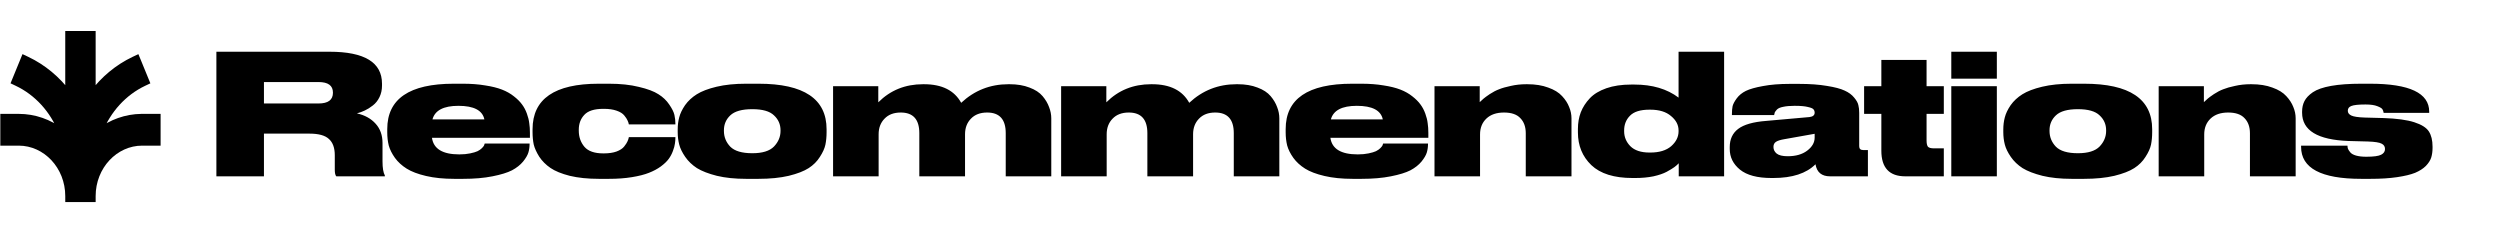
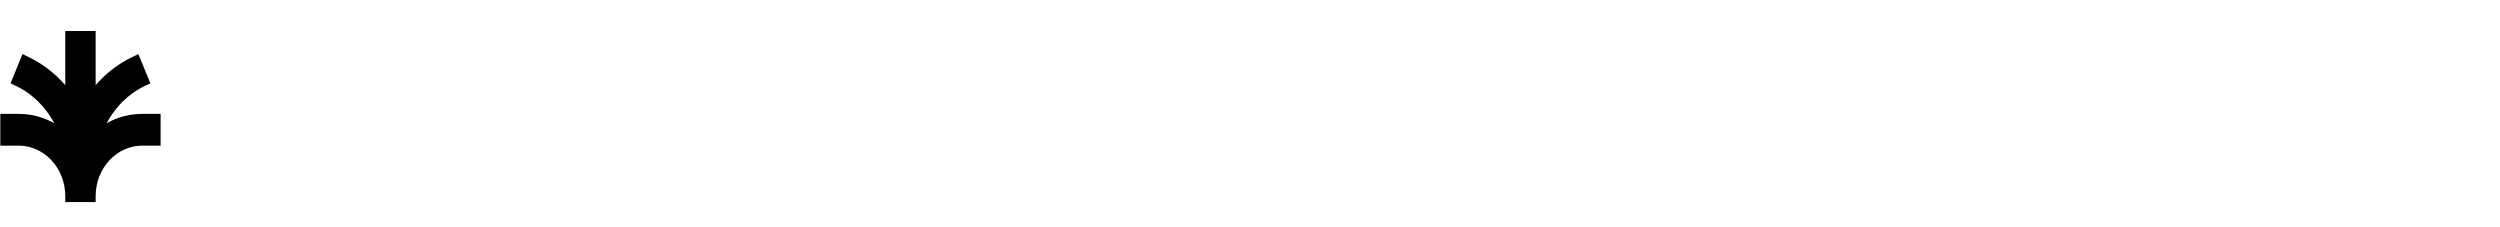
<svg xmlns="http://www.w3.org/2000/svg" width="209" height="19" viewBox="0 0 209 19" fill="none">
  <path d="M8.324 10.985C9.029 9.21 10.338 7.747 12.036 6.943L12.25 6.842L12.16 6.622L11.539 5.107L11.438 4.864L11.2 4.976C9.823 5.629 8.65 6.617 7.746 7.824V3.089V2.839H7.496H5.955H5.705V3.089V7.824C4.801 6.617 3.628 5.628 2.251 4.976L2.012 4.863L1.912 5.107L1.291 6.622L1.201 6.841L1.415 6.943C3.113 7.746 4.422 9.209 5.127 10.984C4.121 10.221 2.892 9.77 1.564 9.77H0.527H0.277V10.02V11.675V11.925H0.527H1.564C3.831 11.925 5.706 13.912 5.706 16.393V16.643H5.956H7.496H7.746V16.393C7.746 13.912 9.621 11.925 11.888 11.925H12.926H13.176V11.675V10.02V9.77H12.926H11.888H11.825L11.823 9.77C10.52 9.785 9.314 10.234 8.324 10.985Z" fill="black" stroke="black" stroke-width="0.5" />
-   <path d="M22.066 6.859V8.651H26.63C27.432 8.651 27.834 8.352 27.834 7.755V7.741C27.834 7.153 27.432 6.859 26.63 6.859H22.066ZM22.066 11.171V14.741H18.09V4.325H27.554C30.475 4.325 31.936 5.216 31.936 6.999V7.153C31.936 7.508 31.866 7.83 31.726 8.119C31.586 8.408 31.399 8.642 31.166 8.819C30.942 8.996 30.718 9.136 30.494 9.239C30.279 9.342 30.06 9.421 29.836 9.477C30.498 9.626 31.021 9.916 31.404 10.345C31.786 10.765 31.978 11.302 31.978 11.955V13.495C31.978 14.036 32.043 14.428 32.174 14.671V14.741H28.114C28.03 14.648 27.988 14.466 27.988 14.195V12.977C27.988 12.361 27.824 11.908 27.498 11.619C27.18 11.32 26.639 11.171 25.874 11.171H22.066ZM38.324 8.847C37.083 8.847 36.36 9.225 36.154 9.981H40.494C40.336 9.225 39.612 8.847 38.324 8.847ZM44.274 11.997V12.025C44.274 12.277 44.242 12.515 44.176 12.739C44.111 12.963 43.962 13.22 43.728 13.509C43.495 13.789 43.187 14.032 42.804 14.237C42.422 14.433 41.876 14.601 41.166 14.741C40.466 14.881 39.65 14.951 38.716 14.951H37.974C37.088 14.951 36.304 14.872 35.622 14.713C34.941 14.554 34.4 14.349 33.998 14.097C33.597 13.845 33.27 13.546 33.018 13.201C32.766 12.846 32.594 12.501 32.5 12.165C32.416 11.82 32.374 11.456 32.374 11.073V10.793C32.374 8.264 34.227 6.999 37.932 6.999H38.702C39.384 6.999 40 7.046 40.55 7.139C41.11 7.223 41.582 7.34 41.964 7.489C42.347 7.638 42.678 7.825 42.958 8.049C43.248 8.273 43.476 8.502 43.644 8.735C43.812 8.959 43.948 9.216 44.05 9.505C44.153 9.785 44.218 10.051 44.246 10.303C44.284 10.546 44.302 10.812 44.302 11.101V11.521H36.112C36.243 12.445 37.004 12.907 38.394 12.907H38.408C38.744 12.907 39.043 12.879 39.304 12.823C39.575 12.767 39.78 12.706 39.92 12.641C40.07 12.566 40.191 12.482 40.284 12.389C40.378 12.296 40.438 12.221 40.466 12.165C40.494 12.1 40.513 12.044 40.522 11.997H44.274ZM50.906 14.951H50.066C49.142 14.951 48.33 14.867 47.63 14.699C46.939 14.522 46.403 14.302 46.02 14.041C45.637 13.78 45.325 13.467 45.082 13.103C44.849 12.73 44.695 12.389 44.62 12.081C44.555 11.764 44.522 11.423 44.522 11.059V10.807C44.522 8.268 46.365 6.999 50.052 6.999H50.92C51.872 6.999 52.703 7.088 53.412 7.265C54.131 7.433 54.677 7.638 55.05 7.881C55.423 8.114 55.722 8.399 55.946 8.735C56.179 9.071 56.324 9.36 56.38 9.603C56.436 9.846 56.464 10.098 56.464 10.359V10.401H52.572C52.553 10.289 52.516 10.177 52.46 10.065C52.413 9.953 52.325 9.818 52.194 9.659C52.063 9.491 51.849 9.356 51.55 9.253C51.261 9.15 50.906 9.099 50.486 9.099H50.43C49.683 9.099 49.156 9.267 48.848 9.603C48.54 9.93 48.386 10.345 48.386 10.849V10.919C48.386 11.451 48.545 11.904 48.862 12.277C49.179 12.641 49.702 12.823 50.43 12.823H50.486C50.897 12.823 51.247 12.772 51.536 12.669C51.835 12.557 52.049 12.417 52.18 12.249C52.32 12.072 52.413 11.927 52.46 11.815C52.516 11.694 52.553 11.577 52.572 11.465H56.464V11.493C56.464 11.67 56.45 11.843 56.422 12.011C56.403 12.179 56.347 12.384 56.254 12.627C56.17 12.86 56.053 13.08 55.904 13.285C55.755 13.49 55.535 13.7 55.246 13.915C54.966 14.12 54.635 14.298 54.252 14.447C53.879 14.596 53.403 14.718 52.824 14.811C52.255 14.904 51.615 14.951 50.906 14.951ZM63.404 14.951H62.368C61.444 14.951 60.632 14.867 59.932 14.699C59.232 14.522 58.677 14.307 58.266 14.055C57.865 13.794 57.538 13.481 57.286 13.117C57.034 12.753 56.866 12.408 56.782 12.081C56.698 11.754 56.656 11.409 56.656 11.045V10.821C56.656 10.466 56.698 10.13 56.782 9.813C56.866 9.486 57.029 9.146 57.272 8.791C57.524 8.436 57.851 8.133 58.252 7.881C58.653 7.629 59.204 7.419 59.904 7.251C60.613 7.083 61.43 6.999 62.354 6.999H63.418C67.207 6.999 69.102 8.268 69.102 10.807V11.059C69.102 11.432 69.069 11.778 69.004 12.095C68.939 12.403 68.785 12.744 68.542 13.117C68.309 13.49 67.996 13.803 67.604 14.055C67.212 14.307 66.657 14.522 65.938 14.699C65.219 14.867 64.375 14.951 63.404 14.951ZM62.9 9.127H62.886C62.027 9.127 61.416 9.3 61.052 9.645C60.697 9.981 60.52 10.396 60.52 10.891V10.947C60.52 11.451 60.697 11.89 61.052 12.263C61.416 12.627 62.027 12.809 62.886 12.809H62.9C63.74 12.809 64.342 12.622 64.706 12.249C65.07 11.866 65.252 11.432 65.252 10.947V10.891C65.252 10.396 65.07 9.981 64.706 9.645C64.351 9.3 63.749 9.127 62.9 9.127ZM73.453 14.741H69.645V7.209H73.425V8.553C74.433 7.545 75.679 7.041 77.163 7.041H77.247C78.749 7.041 79.785 7.559 80.355 8.595C81.465 7.559 82.781 7.041 84.303 7.041H84.401C85.035 7.041 85.591 7.134 86.067 7.321C86.543 7.498 86.907 7.736 87.159 8.035C87.411 8.334 87.593 8.642 87.705 8.959C87.826 9.267 87.887 9.58 87.887 9.897V14.741H84.079V11.129C84.079 9.981 83.561 9.407 82.525 9.407C81.946 9.407 81.493 9.58 81.167 9.925C80.84 10.261 80.677 10.695 80.677 11.227V14.741H76.855V11.129C76.855 9.981 76.337 9.407 75.301 9.407C74.722 9.407 74.269 9.58 73.943 9.925C73.616 10.261 73.453 10.695 73.453 11.227V14.741ZM92.518 14.741H88.71V7.209H92.49V8.553C93.498 7.545 94.744 7.041 96.228 7.041H96.312C97.815 7.041 98.851 7.559 99.42 8.595C100.531 7.559 101.847 7.041 103.368 7.041H103.466C104.101 7.041 104.656 7.134 105.132 7.321C105.608 7.498 105.972 7.736 106.224 8.035C106.476 8.334 106.658 8.642 106.77 8.959C106.892 9.267 106.952 9.58 106.952 9.897V14.741H103.144V11.129C103.144 9.981 102.626 9.407 101.59 9.407C101.012 9.407 100.559 9.58 100.232 9.925C99.906 10.261 99.742 10.695 99.742 11.227V14.741H95.92V11.129C95.92 9.981 95.402 9.407 94.366 9.407C93.788 9.407 93.335 9.58 93.008 9.925C92.682 10.261 92.518 10.695 92.518 11.227V14.741ZM113.432 8.847C112.191 8.847 111.467 9.225 111.262 9.981H115.602C115.443 9.225 114.72 8.847 113.432 8.847ZM119.382 11.997V12.025C119.382 12.277 119.349 12.515 119.284 12.739C119.219 12.963 119.069 13.22 118.836 13.509C118.603 13.789 118.295 14.032 117.912 14.237C117.529 14.433 116.983 14.601 116.274 14.741C115.574 14.881 114.757 14.951 113.824 14.951H113.082C112.195 14.951 111.411 14.872 110.73 14.713C110.049 14.554 109.507 14.349 109.106 14.097C108.705 13.845 108.378 13.546 108.126 13.201C107.874 12.846 107.701 12.501 107.608 12.165C107.524 11.82 107.482 11.456 107.482 11.073V10.793C107.482 8.264 109.335 6.999 113.04 6.999H113.81C114.491 6.999 115.107 7.046 115.658 7.139C116.218 7.223 116.689 7.34 117.072 7.489C117.455 7.638 117.786 7.825 118.066 8.049C118.355 8.273 118.584 8.502 118.752 8.735C118.92 8.959 119.055 9.216 119.158 9.505C119.261 9.785 119.326 10.051 119.354 10.303C119.391 10.546 119.41 10.812 119.41 11.101V11.521H111.22C111.351 12.445 112.111 12.907 113.502 12.907H113.516C113.852 12.907 114.151 12.879 114.412 12.823C114.683 12.767 114.888 12.706 115.028 12.641C115.177 12.566 115.299 12.482 115.392 12.389C115.485 12.296 115.546 12.221 115.574 12.165C115.602 12.1 115.621 12.044 115.63 11.997H119.382ZM119.924 14.741V7.209H123.704V8.539C123.844 8.408 123.951 8.31 124.026 8.245C124.11 8.17 124.283 8.044 124.544 7.867C124.815 7.69 125.076 7.554 125.328 7.461C125.58 7.358 125.907 7.265 126.308 7.181C126.719 7.088 127.148 7.041 127.596 7.041H127.68C128.352 7.041 128.935 7.134 129.43 7.321C129.934 7.498 130.321 7.736 130.592 8.035C130.863 8.324 131.059 8.628 131.18 8.945C131.311 9.253 131.376 9.57 131.376 9.897V14.741H127.554V11.143C127.554 10.611 127.405 10.191 127.106 9.883C126.817 9.566 126.359 9.407 125.734 9.407C125.109 9.407 124.619 9.575 124.264 9.911C123.909 10.247 123.732 10.69 123.732 11.241V14.741H119.924ZM140.328 10.975V10.905C140.328 10.448 140.118 10.046 139.698 9.701C139.288 9.346 138.709 9.169 137.962 9.169H137.892C137.136 9.169 136.595 9.337 136.268 9.673C135.942 10 135.778 10.41 135.778 10.905V10.975C135.778 11.451 135.951 11.866 136.296 12.221C136.651 12.576 137.188 12.753 137.906 12.753H137.962C138.718 12.753 139.302 12.576 139.712 12.221C140.123 11.857 140.328 11.442 140.328 10.975ZM140.328 4.325H144.136V14.741H140.342V13.649C140.249 13.752 140.128 13.859 139.978 13.971C139.838 14.074 139.624 14.204 139.334 14.363C139.054 14.512 138.686 14.638 138.228 14.741C137.771 14.834 137.267 14.881 136.716 14.881H136.478C134.938 14.881 133.79 14.522 133.034 13.803C132.288 13.084 131.914 12.174 131.914 11.073V10.779C131.914 10.275 131.994 9.813 132.152 9.393C132.32 8.964 132.572 8.572 132.908 8.217C133.244 7.862 133.706 7.582 134.294 7.377C134.882 7.172 135.573 7.069 136.366 7.069H136.632C138.135 7.069 139.367 7.433 140.328 8.161V4.325ZM151.705 11.507V11.185L149.185 11.633C148.849 11.689 148.611 11.764 148.471 11.857C148.331 11.95 148.261 12.09 148.261 12.277V12.291C148.261 12.506 148.35 12.688 148.527 12.837C148.714 12.986 149.022 13.061 149.451 13.061C150.123 13.061 150.665 12.907 151.075 12.599C151.495 12.282 151.705 11.918 151.705 11.507ZM151.775 13.733C151.01 14.498 149.834 14.881 148.247 14.881H148.093C146.917 14.881 146.04 14.648 145.461 14.181C144.892 13.714 144.607 13.14 144.607 12.459V12.291C144.607 11.638 144.841 11.134 145.307 10.779C145.783 10.415 146.567 10.191 147.659 10.107L151.285 9.785C151.565 9.748 151.705 9.626 151.705 9.421C151.705 9.309 151.673 9.216 151.607 9.141C151.551 9.066 151.397 9.001 151.145 8.945C150.893 8.88 150.534 8.847 150.067 8.847H150.011C149.638 8.847 149.325 8.875 149.073 8.931C148.831 8.978 148.658 9.052 148.555 9.155C148.462 9.258 148.401 9.337 148.373 9.393C148.355 9.44 148.336 9.514 148.317 9.617H144.789V9.533C144.789 9.281 144.808 9.062 144.845 8.875C144.892 8.688 145.009 8.469 145.195 8.217C145.382 7.965 145.634 7.76 145.951 7.601C146.278 7.442 146.754 7.307 147.379 7.195C148.014 7.074 148.761 7.013 149.619 7.013H150.403C151.299 7.013 152.074 7.069 152.727 7.181C153.381 7.284 153.875 7.414 154.211 7.573C154.547 7.722 154.813 7.918 155.009 8.161C155.205 8.394 155.322 8.604 155.359 8.791C155.406 8.968 155.429 9.183 155.429 9.435V12.221C155.429 12.436 155.537 12.543 155.751 12.543H156.157V14.741H152.993C152.293 14.741 151.887 14.405 151.775 13.733ZM162.503 14.741H159.283C157.948 14.741 157.281 14.027 157.281 12.599V9.519H155.839V7.209H157.281V5.011H161.061V7.209H162.503V9.519H161.061V11.745C161.061 11.988 161.098 12.16 161.173 12.263C161.257 12.356 161.429 12.403 161.691 12.403H162.503V14.741ZM166.936 4.325V6.579H163.128V4.325H166.936ZM166.936 7.209V14.741H163.128V7.209H166.936ZM174.224 14.951H173.188C172.264 14.951 171.452 14.867 170.752 14.699C170.052 14.522 169.497 14.307 169.086 14.055C168.685 13.794 168.358 13.481 168.106 13.117C167.854 12.753 167.686 12.408 167.602 12.081C167.518 11.754 167.476 11.409 167.476 11.045V10.821C167.476 10.466 167.518 10.13 167.602 9.813C167.686 9.486 167.849 9.146 168.092 8.791C168.344 8.436 168.671 8.133 169.072 7.881C169.473 7.629 170.024 7.419 170.724 7.251C171.433 7.083 172.25 6.999 173.174 6.999H174.238C178.027 6.999 179.922 8.268 179.922 10.807V11.059C179.922 11.432 179.889 11.778 179.824 12.095C179.759 12.403 179.605 12.744 179.362 13.117C179.129 13.49 178.816 13.803 178.424 14.055C178.032 14.307 177.477 14.522 176.758 14.699C176.039 14.867 175.195 14.951 174.224 14.951ZM173.72 9.127H173.706C172.847 9.127 172.236 9.3 171.872 9.645C171.517 9.981 171.34 10.396 171.34 10.891V10.947C171.34 11.451 171.517 11.89 171.872 12.263C172.236 12.627 172.847 12.809 173.706 12.809H173.72C174.56 12.809 175.162 12.622 175.526 12.249C175.89 11.866 176.072 11.432 176.072 10.947V10.891C176.072 10.396 175.89 9.981 175.526 9.645C175.171 9.3 174.569 9.127 173.72 9.127ZM180.465 14.741V7.209H184.245V8.539C184.385 8.408 184.492 8.31 184.567 8.245C184.651 8.17 184.823 8.044 185.085 7.867C185.355 7.69 185.617 7.554 185.869 7.461C186.121 7.358 186.447 7.265 186.849 7.181C187.259 7.088 187.689 7.041 188.137 7.041H188.221C188.893 7.041 189.476 7.134 189.971 7.321C190.475 7.498 190.862 7.736 191.133 8.035C191.403 8.324 191.599 8.628 191.721 8.945C191.851 9.253 191.917 9.57 191.917 9.897V14.741H188.095V11.143C188.095 10.611 187.945 10.191 187.647 9.883C187.357 9.566 186.9 9.407 186.275 9.407C185.649 9.407 185.159 9.575 184.805 9.911C184.45 10.247 184.273 10.69 184.273 11.241V14.741H180.465ZM198.167 14.951H197.397C194.046 14.951 192.371 14.06 192.371 12.277V12.179H196.249C196.249 12.272 196.263 12.361 196.291 12.445C196.328 12.529 196.394 12.627 196.487 12.739C196.58 12.851 196.739 12.94 196.963 13.005C197.196 13.07 197.476 13.103 197.803 13.103H197.831C198.438 13.103 198.848 13.047 199.063 12.935C199.278 12.823 199.385 12.669 199.385 12.473V12.445C199.385 12.249 199.292 12.104 199.105 12.011C198.918 11.908 198.531 11.848 197.943 11.829L196.347 11.787C193.752 11.694 192.455 10.905 192.455 9.421V9.337C192.455 9.001 192.52 8.707 192.651 8.455C192.782 8.194 193.015 7.946 193.351 7.713C193.696 7.48 194.205 7.302 194.877 7.181C195.558 7.06 196.398 6.999 197.397 6.999H198.139C201.434 6.999 203.081 7.778 203.081 9.337V9.435H199.273C199.254 9.314 199.222 9.216 199.175 9.141C199.128 9.057 198.984 8.968 198.741 8.875C198.508 8.782 198.181 8.735 197.761 8.735H197.747C197.168 8.735 196.776 8.777 196.571 8.861C196.375 8.936 196.277 9.066 196.277 9.253V9.267C196.277 9.435 196.375 9.566 196.571 9.659C196.767 9.752 197.136 9.808 197.677 9.827L199.259 9.869C200.37 9.906 201.228 10.023 201.835 10.219C202.442 10.415 202.848 10.672 203.053 10.989C203.258 11.306 203.361 11.731 203.361 12.263V12.361C203.361 12.66 203.324 12.93 203.249 13.173C203.174 13.406 203.025 13.64 202.801 13.873C202.577 14.097 202.278 14.288 201.905 14.447C201.532 14.596 201.028 14.718 200.393 14.811C199.768 14.904 199.026 14.951 198.167 14.951Z" fill="black" />
</svg>